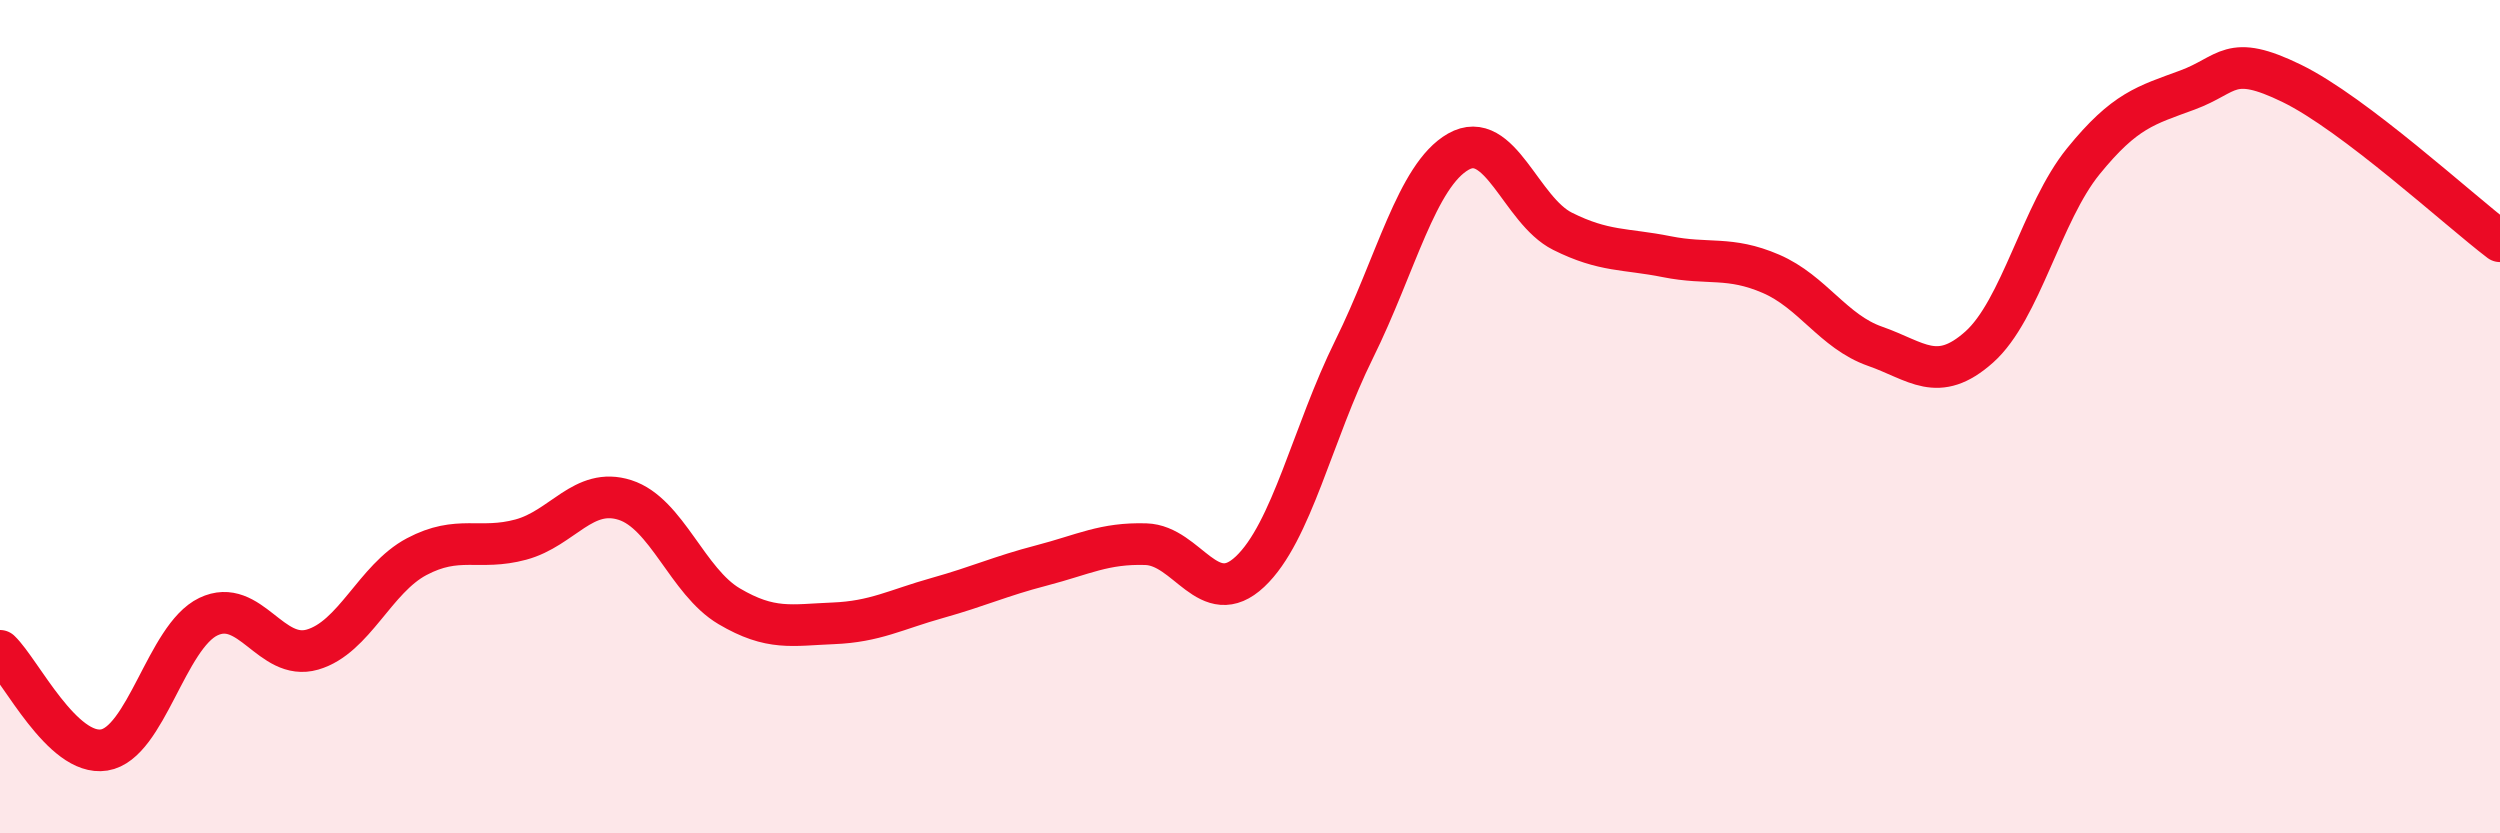
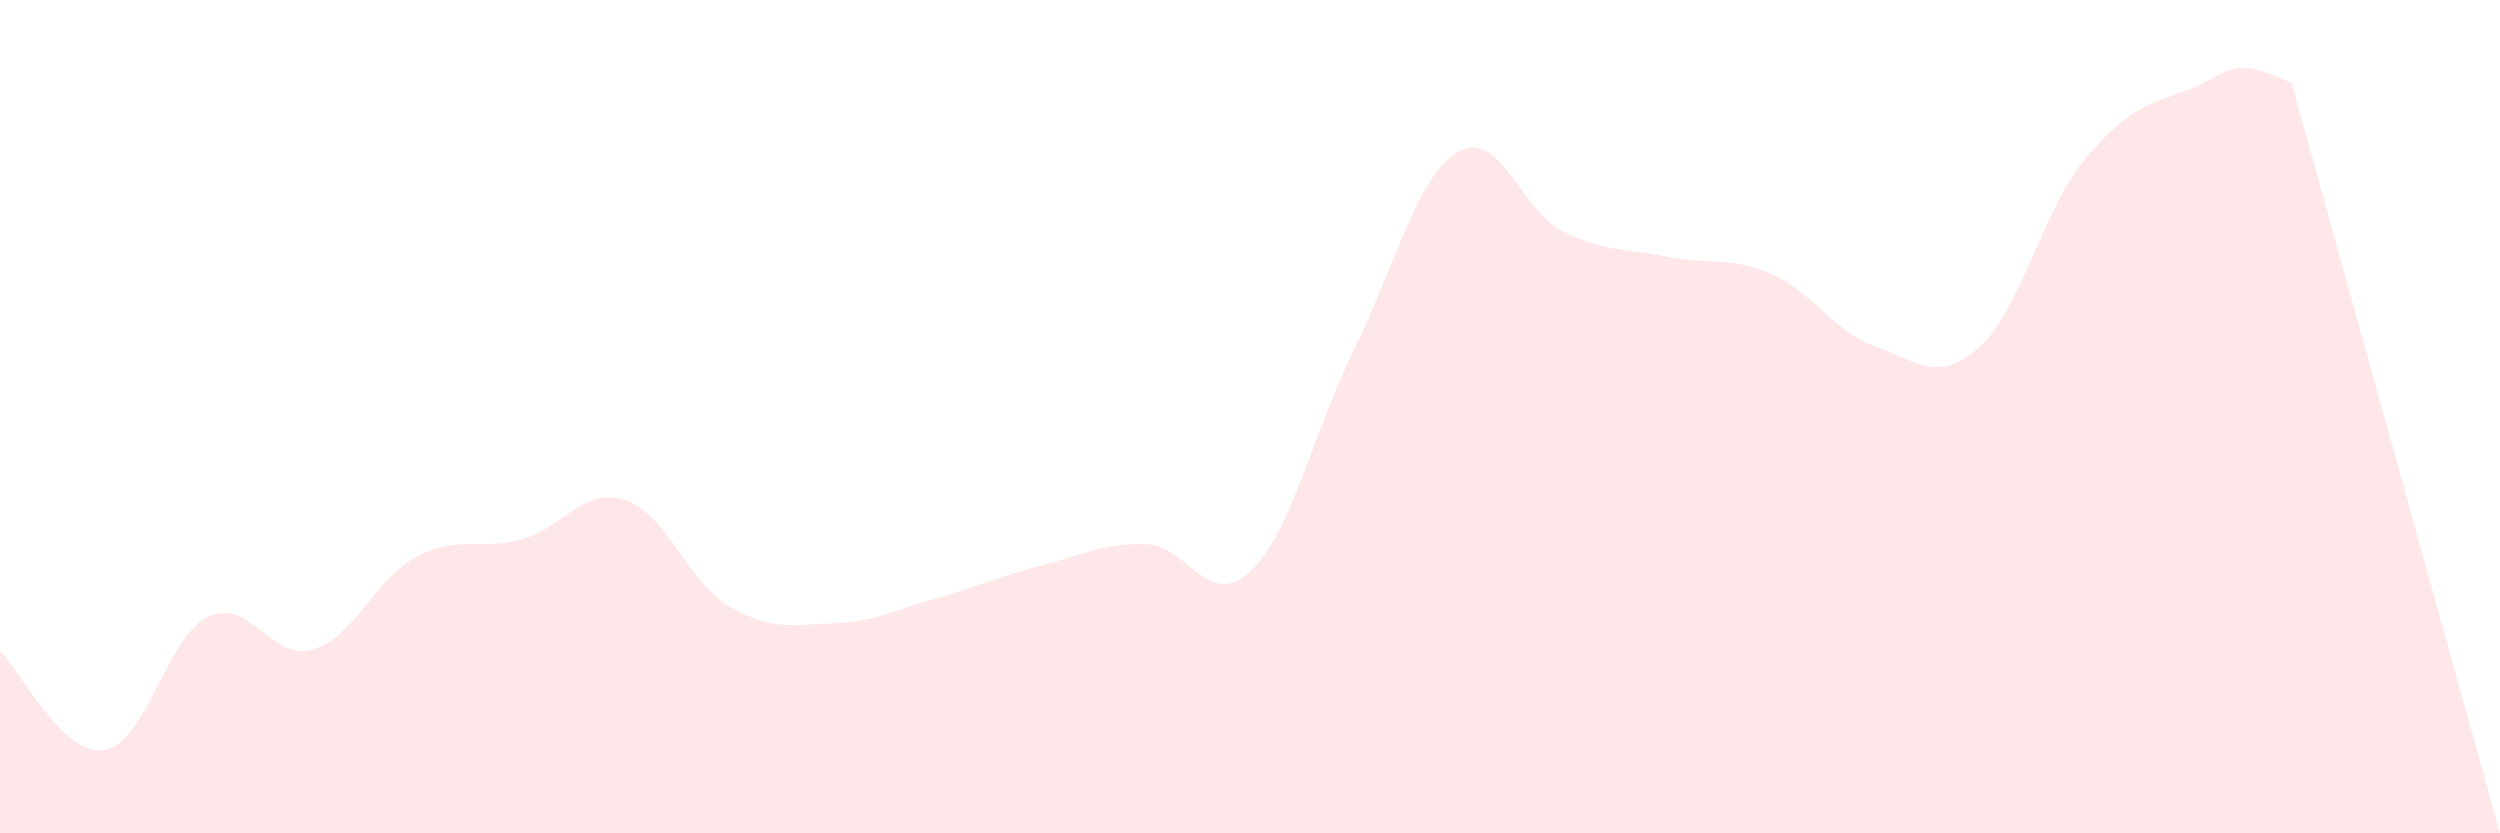
<svg xmlns="http://www.w3.org/2000/svg" width="60" height="20" viewBox="0 0 60 20">
-   <path d="M 0,15.62 C 0.5,16.1 1.5,18.16 2.5,18 C 3.5,17.84 4,15.28 5,14.8 C 6,14.32 6.5,15.88 7.5,15.59 C 8.5,15.3 9,13.89 10,13.36 C 11,12.83 11.5,13.22 12.5,12.95 C 13.5,12.68 14,11.68 15,12 C 16,12.32 16.5,13.96 17.5,14.55 C 18.5,15.14 19,15 20,14.96 C 21,14.92 21.5,14.63 22.5,14.35 C 23.5,14.07 24,13.83 25,13.57 C 26,13.31 26.5,13.03 27.5,13.06 C 28.5,13.09 29,14.66 30,13.72 C 31,12.78 31.5,10.4 32.5,8.38 C 33.5,6.36 34,4.21 35,3.64 C 36,3.07 36.5,5.05 37.5,5.55 C 38.5,6.05 39,5.96 40,6.16 C 41,6.36 41.5,6.14 42.5,6.57 C 43.5,7 44,7.96 45,8.31 C 46,8.66 46.5,9.22 47.5,8.33 C 48.5,7.44 49,5.1 50,3.87 C 51,2.64 51.5,2.53 52.5,2.16 C 53.5,1.79 53.5,1.27 55,2 C 56.5,2.73 59,5.03 60,5.79L60 20L0 20Z" fill="#EB0A25" opacity="0.1" stroke-linecap="round" stroke-linejoin="round" />
-   <path d="M 0,15.62 C 0.5,16.1 1.5,18.16 2.5,18 C 3.5,17.84 4,15.28 5,14.8 C 6,14.32 6.5,15.88 7.5,15.59 C 8.5,15.3 9,13.89 10,13.36 C 11,12.83 11.5,13.22 12.5,12.95 C 13.5,12.68 14,11.68 15,12 C 16,12.32 16.5,13.96 17.5,14.55 C 18.5,15.14 19,15 20,14.96 C 21,14.92 21.5,14.63 22.5,14.35 C 23.5,14.07 24,13.83 25,13.57 C 26,13.31 26.5,13.03 27.5,13.06 C 28.5,13.09 29,14.66 30,13.72 C 31,12.78 31.5,10.4 32.5,8.38 C 33.5,6.36 34,4.21 35,3.64 C 36,3.07 36.5,5.05 37.5,5.55 C 38.5,6.05 39,5.96 40,6.16 C 41,6.36 41.5,6.14 42.5,6.57 C 43.5,7 44,7.96 45,8.31 C 46,8.66 46.5,9.22 47.5,8.33 C 48.5,7.44 49,5.1 50,3.87 C 51,2.64 51.5,2.53 52.5,2.16 C 53.5,1.79 53.5,1.27 55,2 C 56.5,2.73 59,5.03 60,5.79" stroke="#EB0A25" stroke-width="1" fill="none" stroke-linecap="round" stroke-linejoin="round" />
+   <path d="M 0,15.62 C 0.5,16.1 1.5,18.16 2.5,18 C 3.5,17.84 4,15.28 5,14.8 C 6,14.32 6.5,15.88 7.5,15.59 C 8.5,15.3 9,13.89 10,13.36 C 11,12.83 11.5,13.22 12.5,12.95 C 13.5,12.68 14,11.68 15,12 C 16,12.32 16.5,13.96 17.5,14.55 C 18.5,15.14 19,15 20,14.96 C 21,14.92 21.5,14.63 22.5,14.35 C 23.5,14.07 24,13.83 25,13.57 C 26,13.31 26.5,13.03 27.5,13.06 C 28.5,13.09 29,14.66 30,13.72 C 31,12.78 31.5,10.4 32.5,8.38 C 33.5,6.36 34,4.21 35,3.64 C 36,3.07 36.5,5.05 37.5,5.55 C 38.5,6.05 39,5.96 40,6.16 C 41,6.36 41.5,6.14 42.5,6.57 C 43.5,7 44,7.96 45,8.31 C 46,8.66 46.5,9.22 47.5,8.33 C 48.5,7.44 49,5.1 50,3.87 C 51,2.64 51.5,2.53 52.5,2.16 C 53.5,1.79 53.5,1.27 55,2 L60 20L0 20Z" fill="#EB0A25" opacity="0.1" stroke-linecap="round" stroke-linejoin="round" />
</svg>